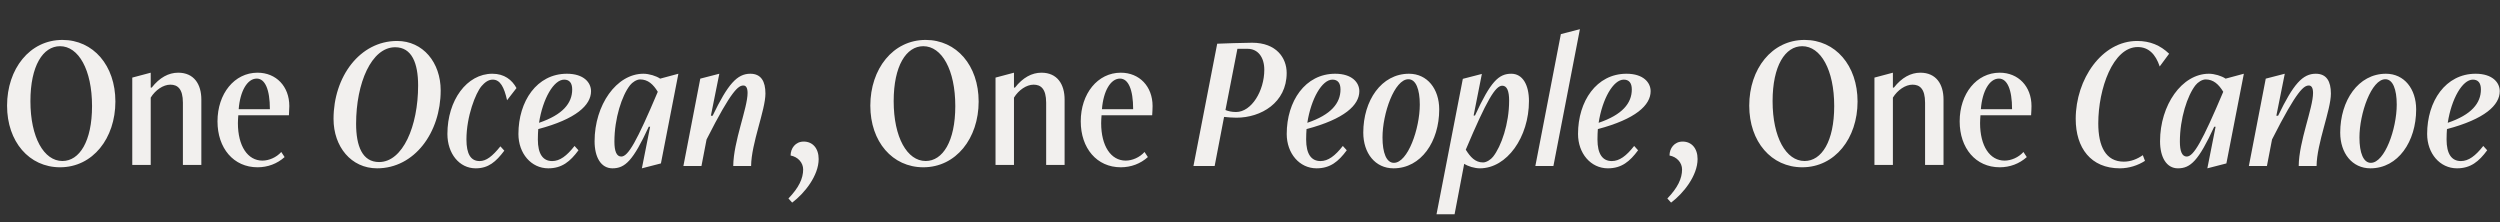
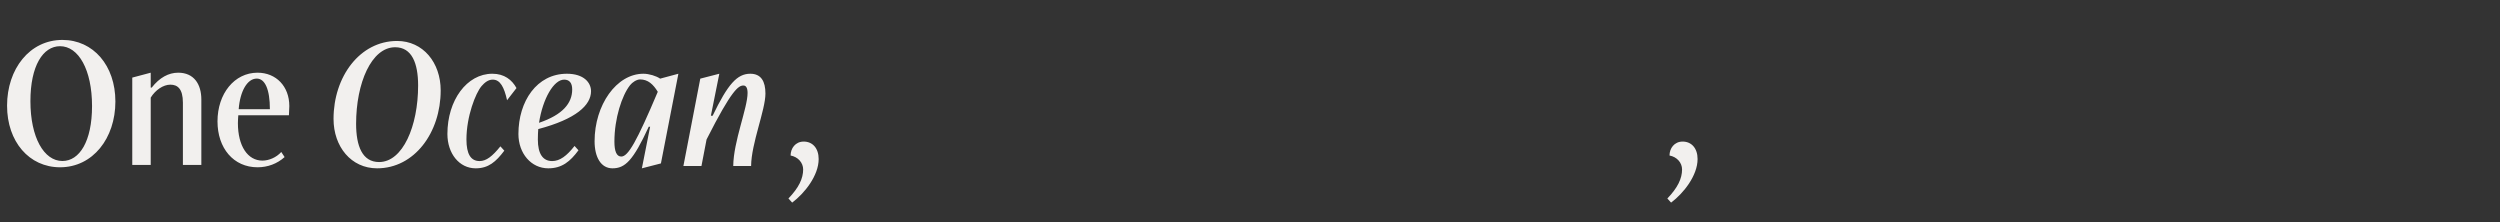
<svg xmlns="http://www.w3.org/2000/svg" width="2395" height="213" viewBox="0 0 2395 213" fill="none">
  <rect x="0" y="0" width="2395" height="213" fill="#333333" stroke="none" />
  <path d="M57.528 160.256C88.924 160.256 110.544 132.432 110.544 97.276C110.544 62.684 89.3 38.244 59.784 38.244C28.388 38.244 6.768 66.068 6.768 101.224C6.768 135.816 28.012 160.256 57.528 160.256ZM59.784 154.24C42.112 154.24 29.14 131.68 29.14 96.9C29.14 63.06 41.172 44.26 57.528 44.26C75.2 44.26 88.172 66.82 88.172 101.6C88.172 135.44 76.14 154.24 59.784 154.24ZM192.892 158V95.396C192.892 80.544 185.748 69.64 170.708 69.64C161.496 69.64 152.848 74.34 145.328 83.928H144.388V69.64L126.716 74.34L126.716 158H144.388V93.516C148.9 86.184 156.42 81.108 163.188 81.108C169.956 81.108 175.22 84.868 175.22 98.404V158H192.892ZM228.665 104.608C229.981 87.312 236.937 75.28 245.961 75.28C253.857 75.28 258.557 85.62 258.557 104.608H228.665ZM269.461 145.592C264.761 150.856 257.617 153.864 251.413 153.864C237.313 153.864 227.913 139.952 227.913 117.956C227.913 117.016 228.101 111.564 228.289 110.436H276.793C276.981 107.428 277.169 103.856 277.169 101.6C277.169 82.8 264.573 69.64 246.713 69.64C224.529 69.64 208.361 89.756 208.361 116.264C208.361 142.02 223.777 160.256 246.713 160.256C256.489 160.256 265.513 156.872 272.657 150.48L269.461 145.592Z" fill="#F2F0EE" />
  <path d="M363.144 155.24C347.164 155.24 341.148 140.012 341.148 118.58C341.148 79.664 355.812 45.26 378.56 45.26C394.54 45.26 400.556 60.488 400.556 81.92C400.556 120.836 385.892 155.24 363.144 155.24ZM361.264 161.256C396.984 161.256 422.176 127.04 422.176 86.62C422.176 59.924 405.256 39.244 380.44 39.244C344.72 39.244 319.528 73.46 319.528 113.88C319.528 140.576 336.448 161.256 361.264 161.256ZM479.376 140.2C471.668 149.788 465.84 154.3 459.448 154.3C450.988 154.3 446.852 147.532 446.852 133.62C446.852 111.436 455.688 89.064 461.328 82.484C464.148 79.288 467.532 76.28 472.044 76.28C479.188 76.28 482.948 83.424 485.768 96.02L494.792 84.364C490.468 76.468 483.136 70.64 471.668 70.64C447.228 70.64 428.616 96.02 428.616 128.356C428.616 146.968 439.896 161.256 455.688 161.256C467.908 161.256 475.052 155.052 483.136 144.336L479.376 140.2ZM550.418 139.824C542.898 149.412 536.318 154.3 528.986 154.3C520.15 154.3 515.262 147.532 515.262 133.62C515.262 130.236 515.45 125.724 515.638 123.656C551.922 114.068 566.21 100.72 566.21 87.372C566.21 79.1 559.254 70.64 543.086 70.64C514.322 70.64 496.65 96.96 496.65 128.356C496.65 146.968 508.87 161.256 525.226 161.256C538.386 161.256 546.282 154.676 554.178 143.96L550.418 139.824ZM516.39 117.64C519.962 94.516 530.49 76.28 540.454 76.28C545.342 76.28 548.162 79.288 548.162 85.68C548.162 98.84 539.138 109.932 516.39 117.64ZM633.159 156.556L649.891 70.64L632.407 75.34C628.647 72.708 621.691 70.64 616.427 70.64C590.483 70.64 569.615 100.72 569.615 135.312C569.615 150.728 575.819 161.256 586.723 161.256C598.755 161.256 606.463 154.112 621.503 121.4H622.819L614.923 161.256L633.159 156.556ZM630.151 87.936C610.035 135.5 601.763 149.976 595.183 149.976C590.671 149.976 588.603 144.9 588.603 135.688C588.603 113.504 595.747 91.508 603.643 81.544C605.711 78.912 609.847 76.092 613.231 76.092C620.751 76.092 625.827 80.792 630.151 87.936ZM719.561 159C719.749 137.38 733.285 105.42 733.285 89.628C733.285 77.972 729.149 70.64 718.809 70.64C706.213 70.64 697.377 80.416 682.713 110.872H681.021L689.105 70.64L670.869 75.34L654.701 159H671.997L676.885 133.62C701.137 85.68 707.529 81.92 712.229 81.92C714.673 81.92 716.177 84.176 716.177 89.064C716.177 103.54 702.641 135.5 702.453 159H719.561Z" fill="#F2F0EE" />
  <path d="M758.896 194.096C770.928 185.072 784.276 168.152 784.276 152.36C784.276 142.02 778.448 135.628 769.988 135.628C761.904 135.628 757.392 142.208 757.392 148.976C764.536 150.292 769.424 155.932 769.424 162.324C769.424 170.972 765.288 179.808 755.324 190.148L758.896 194.096Z" fill="#F2F0EE" />
-   <path d="M884.528 160.256C915.924 160.256 937.544 132.432 937.544 97.276C937.544 62.684 916.3 38.244 886.784 38.244C855.388 38.244 833.768 66.068 833.768 101.224C833.768 135.816 855.012 160.256 884.528 160.256ZM886.784 154.24C869.112 154.24 856.14 131.68 856.14 96.9C856.14 63.06 868.172 44.26 884.528 44.26C902.2 44.26 915.172 66.82 915.172 101.6C915.172 135.44 903.14 154.24 886.784 154.24ZM1019.89 158V95.396C1019.89 80.544 1012.75 69.64 997.708 69.64C988.496 69.64 979.848 74.34 972.328 83.928H971.388V69.64L953.716 74.34V158H971.388V93.516C975.9 86.184 983.42 81.108 990.188 81.108C996.956 81.108 1002.22 84.868 1002.22 98.404V158H1019.89ZM1055.67 104.608C1056.98 87.312 1063.94 75.28 1072.96 75.28C1080.86 75.28 1085.56 85.62 1085.56 104.608H1055.67ZM1096.46 145.592C1091.76 150.856 1084.62 153.864 1078.41 153.864C1064.31 153.864 1054.91 139.952 1054.91 117.956C1054.91 117.016 1055.1 111.564 1055.29 110.436H1103.79C1103.98 107.428 1104.17 103.856 1104.17 101.6C1104.17 82.8 1091.57 69.64 1073.71 69.64C1051.53 69.64 1035.36 89.756 1035.36 116.264C1035.36 142.02 1050.78 160.256 1073.71 160.256C1083.49 160.256 1092.51 156.872 1099.66 150.48L1096.46 145.592Z" fill="#F2F0EE" />
-   <path d="M1195.22 46.764C1205 46.764 1211.2 54.66 1211.2 66.88C1211.2 86.996 1198.98 107.3 1184.13 107.3C1179.99 107.3 1176.8 106.548 1173.98 105.42L1185.44 46.764L1195.22 46.764ZM1163.64 159L1172.66 112C1176.98 112.376 1179.62 112.752 1184.5 112.752C1208 112.752 1232.63 98.464 1232.63 69.888C1232.63 55.6 1222.86 40.936 1199.54 40.936C1192.78 40.936 1169.46 41.688 1166.08 41.876L1143.33 159H1163.64ZM1286.44 139.824C1278.92 149.412 1272.34 154.3 1265.01 154.3C1256.18 154.3 1251.29 147.532 1251.29 133.62C1251.29 130.236 1251.48 125.724 1251.66 123.656C1287.95 114.068 1302.24 100.72 1302.24 87.372C1302.24 79.1 1295.28 70.64 1279.11 70.64C1250.35 70.64 1232.68 96.96 1232.68 128.356C1232.68 146.968 1244.9 161.256 1261.25 161.256C1274.41 161.256 1282.31 154.676 1290.2 143.96L1286.44 139.824ZM1252.42 117.64C1255.99 94.516 1266.52 76.28 1276.48 76.28C1281.37 76.28 1284.19 79.288 1284.19 85.68C1284.19 98.84 1275.16 109.932 1252.42 117.64ZM1335.34 155.992C1328.2 155.992 1324.44 146.404 1324.44 131.74C1324.44 108.616 1335.91 75.904 1349.26 75.904C1356.4 75.904 1360.16 85.492 1360.16 100.156C1360.16 123.28 1348.69 155.992 1335.34 155.992ZM1334.97 161.256C1361.48 161.256 1378.77 135.5 1378.77 104.856C1378.77 85.116 1367.3 70.64 1349.82 70.64C1323.31 70.64 1306.02 96.396 1306.02 127.04C1306.02 146.78 1317.48 161.256 1334.97 161.256ZM1393.49 205.248L1402.7 156.932C1406.46 159.376 1412.67 161.256 1417.74 161.256C1443.69 161.256 1464.74 131.364 1464.74 96.772C1464.74 81.356 1458.73 70.64 1447.82 70.64C1435.79 70.64 1428.08 77.972 1413.04 110.684H1411.73L1419.62 70.828L1401.39 75.528L1376.19 205.248H1393.49ZM1404.21 143.396C1424.32 95.832 1432.59 82.108 1439.17 82.108C1443.69 82.108 1445.75 87.184 1445.75 96.396C1445.75 118.58 1438.23 140.2 1430.34 150.164C1428.27 152.796 1424.13 155.616 1420.75 155.616C1413.23 155.616 1408.53 150.352 1404.21 143.396ZM1488.17 159L1513.55 27.964L1495.31 32.664L1470.87 159H1488.17ZM1565.52 139.824C1558 149.412 1551.42 154.3 1544.09 154.3C1535.25 154.3 1530.37 147.532 1530.37 133.62C1530.37 130.236 1530.55 125.724 1530.74 123.656C1567.03 114.068 1581.31 100.72 1581.31 87.372C1581.31 79.1 1574.36 70.64 1558.19 70.64C1529.43 70.64 1511.75 96.96 1511.75 128.356C1511.75 146.968 1523.97 161.256 1540.33 161.256C1553.49 161.256 1561.39 154.676 1569.28 143.96L1565.52 139.824ZM1531.49 117.64C1535.07 94.516 1545.59 76.28 1555.56 76.28C1560.45 76.28 1563.27 79.288 1563.27 85.68C1563.27 98.84 1554.24 109.932 1531.49 117.64Z" fill="#F2F0EE" />
  <path d="M1600.9 194.096C1612.93 185.072 1626.28 168.152 1626.28 152.36C1626.28 142.02 1620.45 135.628 1611.99 135.628C1603.9 135.628 1599.39 142.208 1599.39 148.976C1606.54 150.292 1611.42 155.932 1611.42 162.324C1611.42 170.972 1607.29 179.808 1597.32 190.148L1600.9 194.096Z" fill="#F2F0EE" />
-   <path d="M1726.53 160.256C1757.92 160.256 1779.54 132.432 1779.54 97.276C1779.54 62.684 1758.3 38.244 1728.78 38.244C1697.39 38.244 1675.77 66.068 1675.77 101.224C1675.77 135.816 1697.01 160.256 1726.53 160.256ZM1728.78 154.24C1711.11 154.24 1698.14 131.68 1698.14 96.9C1698.14 63.06 1710.17 44.26 1726.53 44.26C1744.2 44.26 1757.17 66.82 1757.17 101.6C1757.17 135.44 1745.14 154.24 1728.78 154.24ZM1861.89 158V95.396C1861.89 80.544 1854.75 69.64 1839.71 69.64C1830.5 69.64 1821.85 74.34 1814.33 83.928H1813.39V69.64L1795.72 74.34V158H1813.39V93.516C1817.9 86.184 1825.42 81.108 1832.19 81.108C1838.96 81.108 1844.22 84.868 1844.22 98.404V158H1861.89ZM1897.67 104.608C1898.98 87.312 1905.94 75.28 1914.96 75.28C1922.86 75.28 1927.56 85.62 1927.56 104.608H1897.67ZM1938.46 145.592C1933.76 150.856 1926.62 153.864 1920.41 153.864C1906.31 153.864 1896.91 139.952 1896.91 117.956C1896.91 117.016 1897.1 111.564 1897.29 110.436H1945.79C1945.98 107.428 1946.17 103.856 1946.17 101.6C1946.17 82.8 1933.57 69.64 1915.71 69.64C1893.53 69.64 1877.36 89.756 1877.36 116.264C1877.36 142.02 1892.78 160.256 1915.71 160.256C1925.49 160.256 1934.51 156.872 1941.66 150.48L1938.46 145.592Z" fill="#F2F0EE" />
-   <path d="M2052.82 148.66C2047.37 152.42 2041.36 154.864 2034.59 154.864C2017.29 154.864 2010.15 140.2 2010.15 118.204C2010.15 84.928 2024.25 45.072 2047.94 45.072C2058.28 45.072 2065.04 51.84 2068.99 63.684L2078.02 51.464C2069.56 43.38 2059.78 39.244 2047.37 39.244C2013.53 39.244 1988.53 75.904 1988.53 113.88C1988.53 141.704 2003 161.256 2030.83 161.256C2039.66 161.256 2048.12 158.436 2054.89 154.112L2052.82 148.66ZM2132.88 156.556L2149.61 70.64L2132.13 75.34C2128.37 72.708 2121.41 70.64 2116.15 70.64C2090.2 70.64 2069.33 100.72 2069.33 135.312C2069.33 150.728 2075.54 161.256 2086.44 161.256C2098.47 161.256 2106.18 154.112 2121.22 121.4H2122.54L2114.64 161.256L2132.88 156.556ZM2129.87 87.936C2109.75 135.5 2101.48 149.976 2094.9 149.976C2090.39 149.976 2088.32 144.9 2088.32 135.688C2088.32 113.504 2095.47 91.508 2103.36 81.544C2105.43 78.912 2109.57 76.092 2112.95 76.092C2120.47 76.092 2125.55 80.792 2129.87 87.936ZM2219.28 159C2219.47 137.38 2233 105.42 2233 89.628C2233 77.972 2228.87 70.64 2218.53 70.64C2205.93 70.64 2197.1 80.416 2182.43 110.872H2180.74L2188.82 70.64L2170.59 75.34L2154.42 159H2171.72L2176.6 133.62C2200.86 85.68 2207.25 81.92 2211.95 81.92C2214.39 81.92 2215.9 84.176 2215.9 89.064C2215.9 103.54 2202.36 135.5 2202.17 159H2219.28ZM2271.26 155.992C2264.11 155.992 2260.35 146.404 2260.35 131.74C2260.35 108.616 2271.82 75.904 2285.17 75.904C2292.31 75.904 2296.07 85.492 2296.07 100.156C2296.07 123.28 2284.6 155.992 2271.26 155.992ZM2270.88 161.256C2297.39 161.256 2314.68 135.5 2314.68 104.856C2314.68 85.116 2303.22 70.64 2285.73 70.64C2259.22 70.64 2241.93 96.396 2241.93 127.04C2241.93 146.78 2253.4 161.256 2270.88 161.256ZM2378.97 139.824C2371.45 149.412 2364.87 154.3 2357.54 154.3C2348.7 154.3 2343.81 147.532 2343.81 133.62C2343.81 130.236 2344 125.724 2344.19 123.656C2380.47 114.068 2394.76 100.72 2394.76 87.372C2394.76 79.1 2387.8 70.64 2371.64 70.64C2342.87 70.64 2325.2 96.96 2325.2 128.356C2325.2 146.968 2337.42 161.256 2353.78 161.256C2366.94 161.256 2374.83 154.676 2382.73 143.96L2378.97 139.824ZM2344.94 117.64C2348.51 94.516 2359.04 76.28 2369 76.28C2373.89 76.28 2376.71 79.288 2376.71 85.68C2376.71 98.84 2367.69 109.932 2344.94 117.64Z" fill="#F2F0EE" />
</svg>